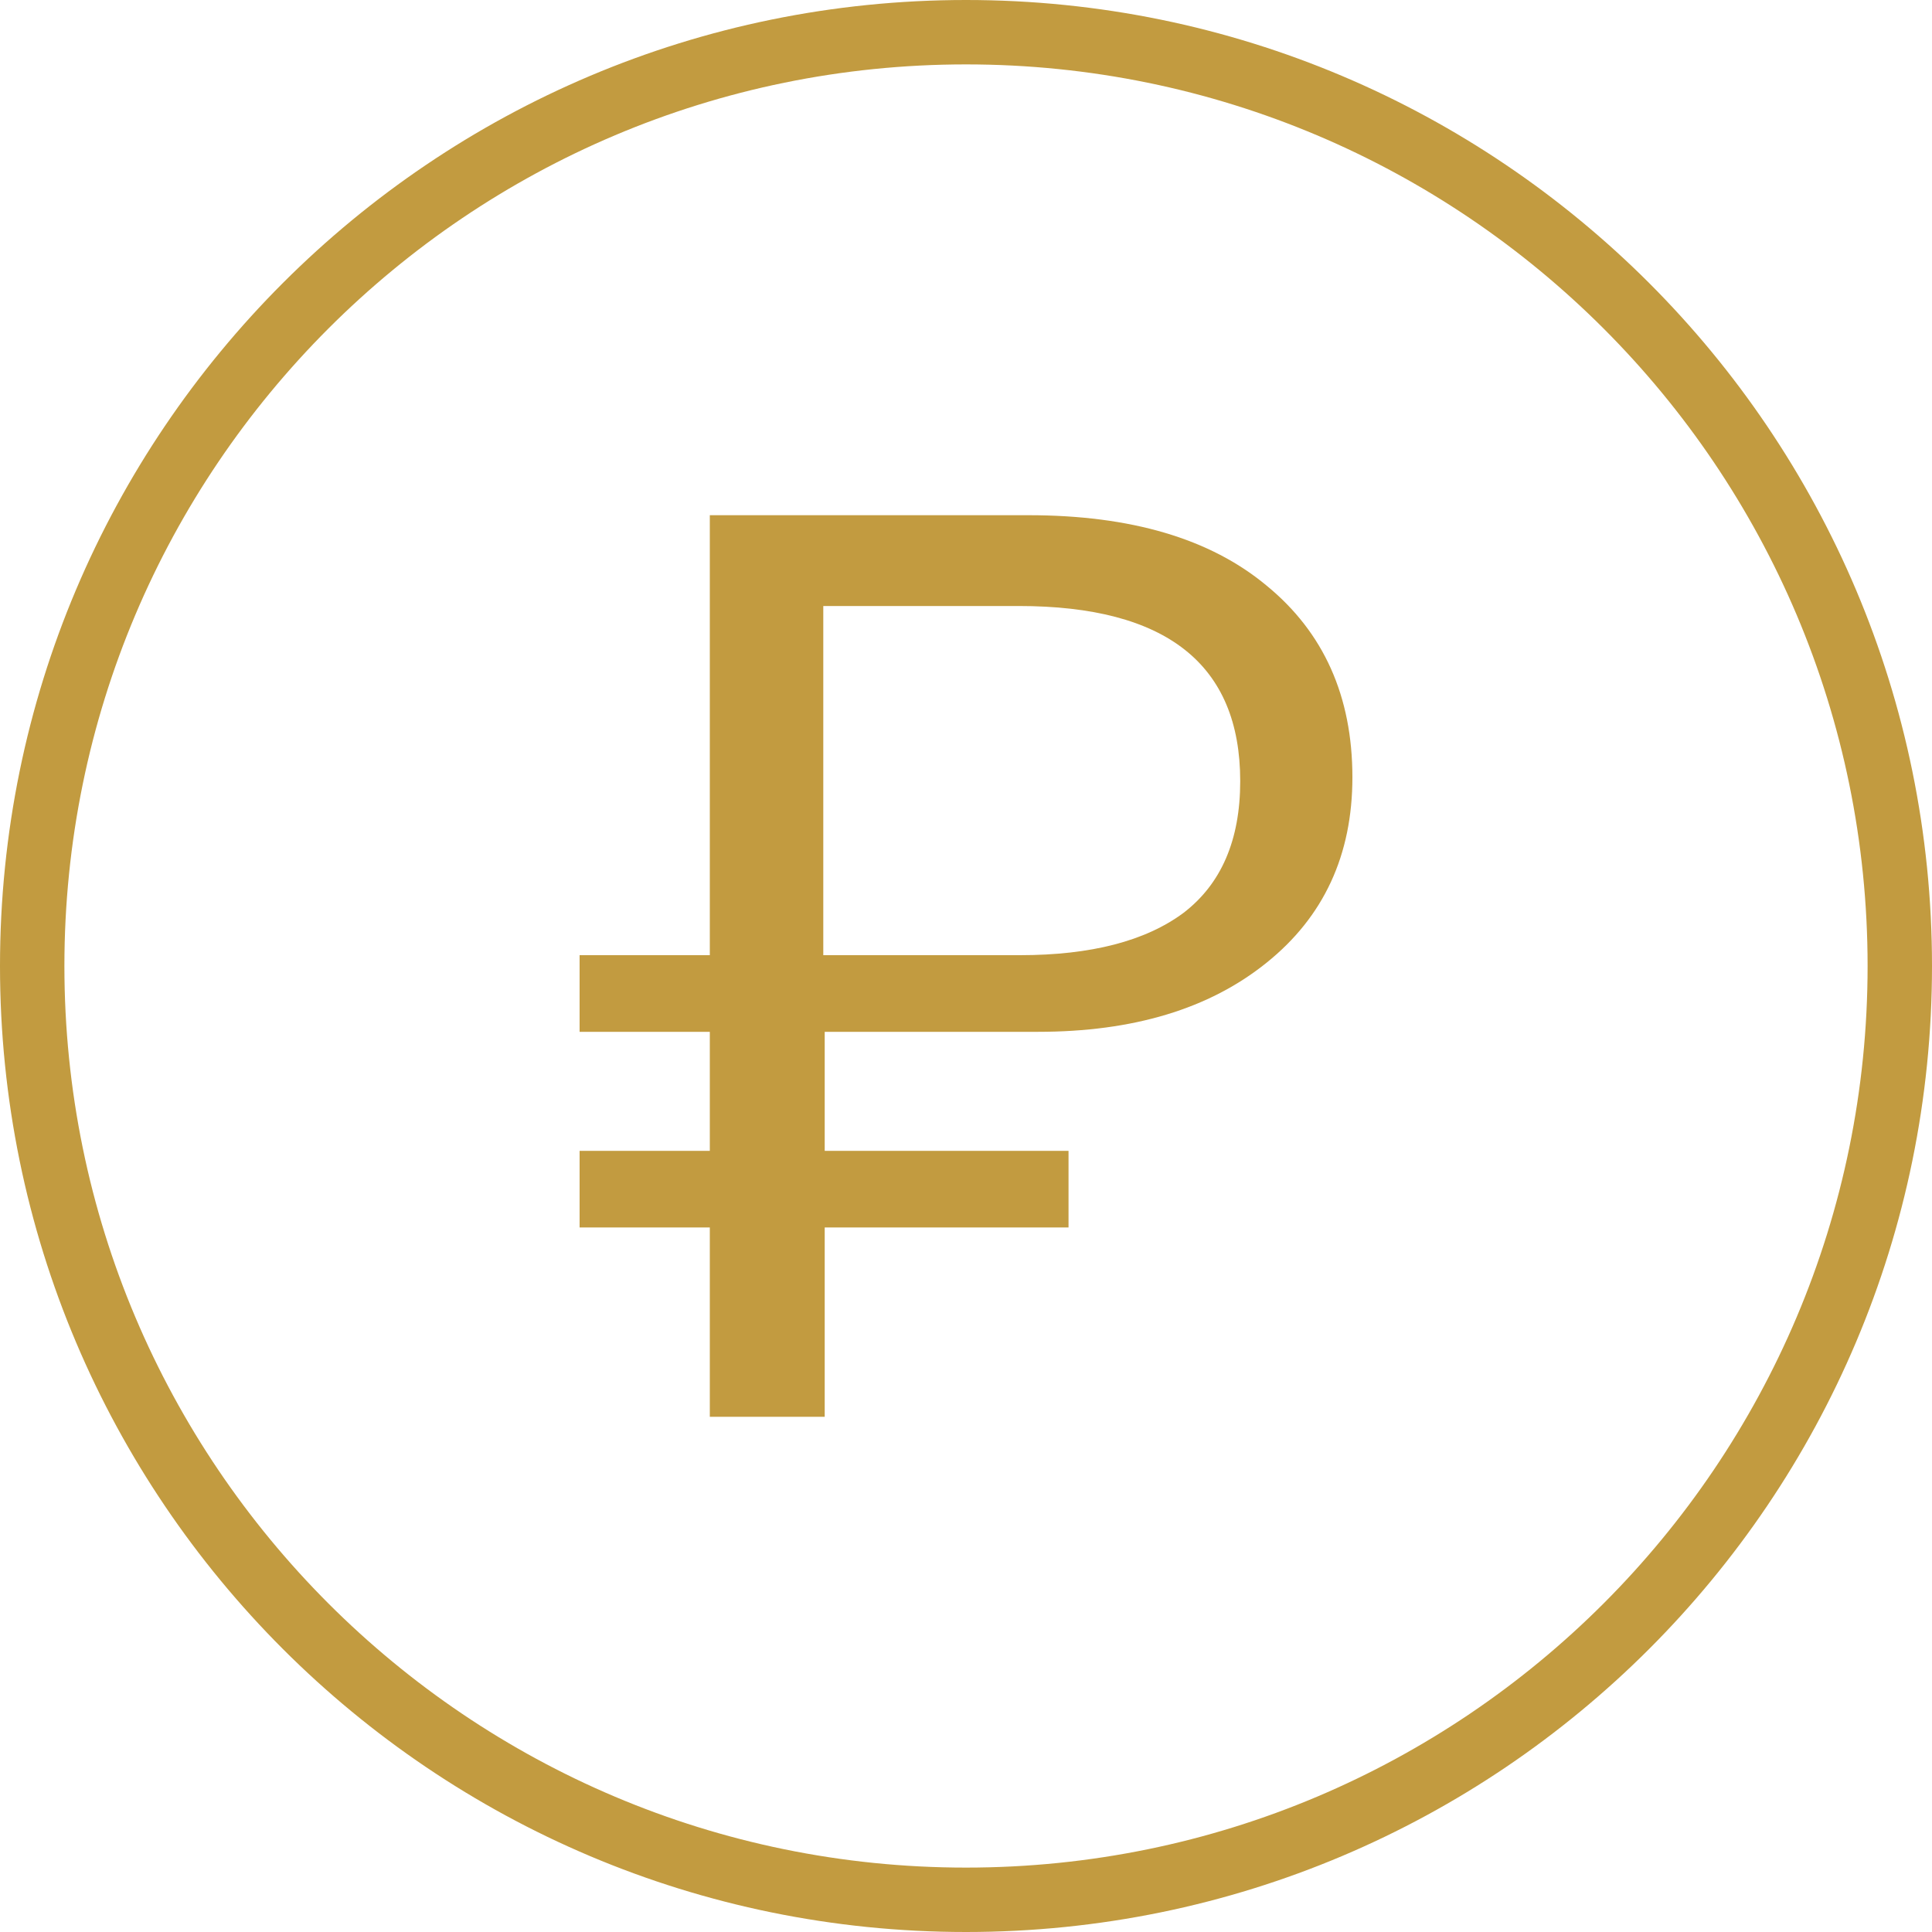
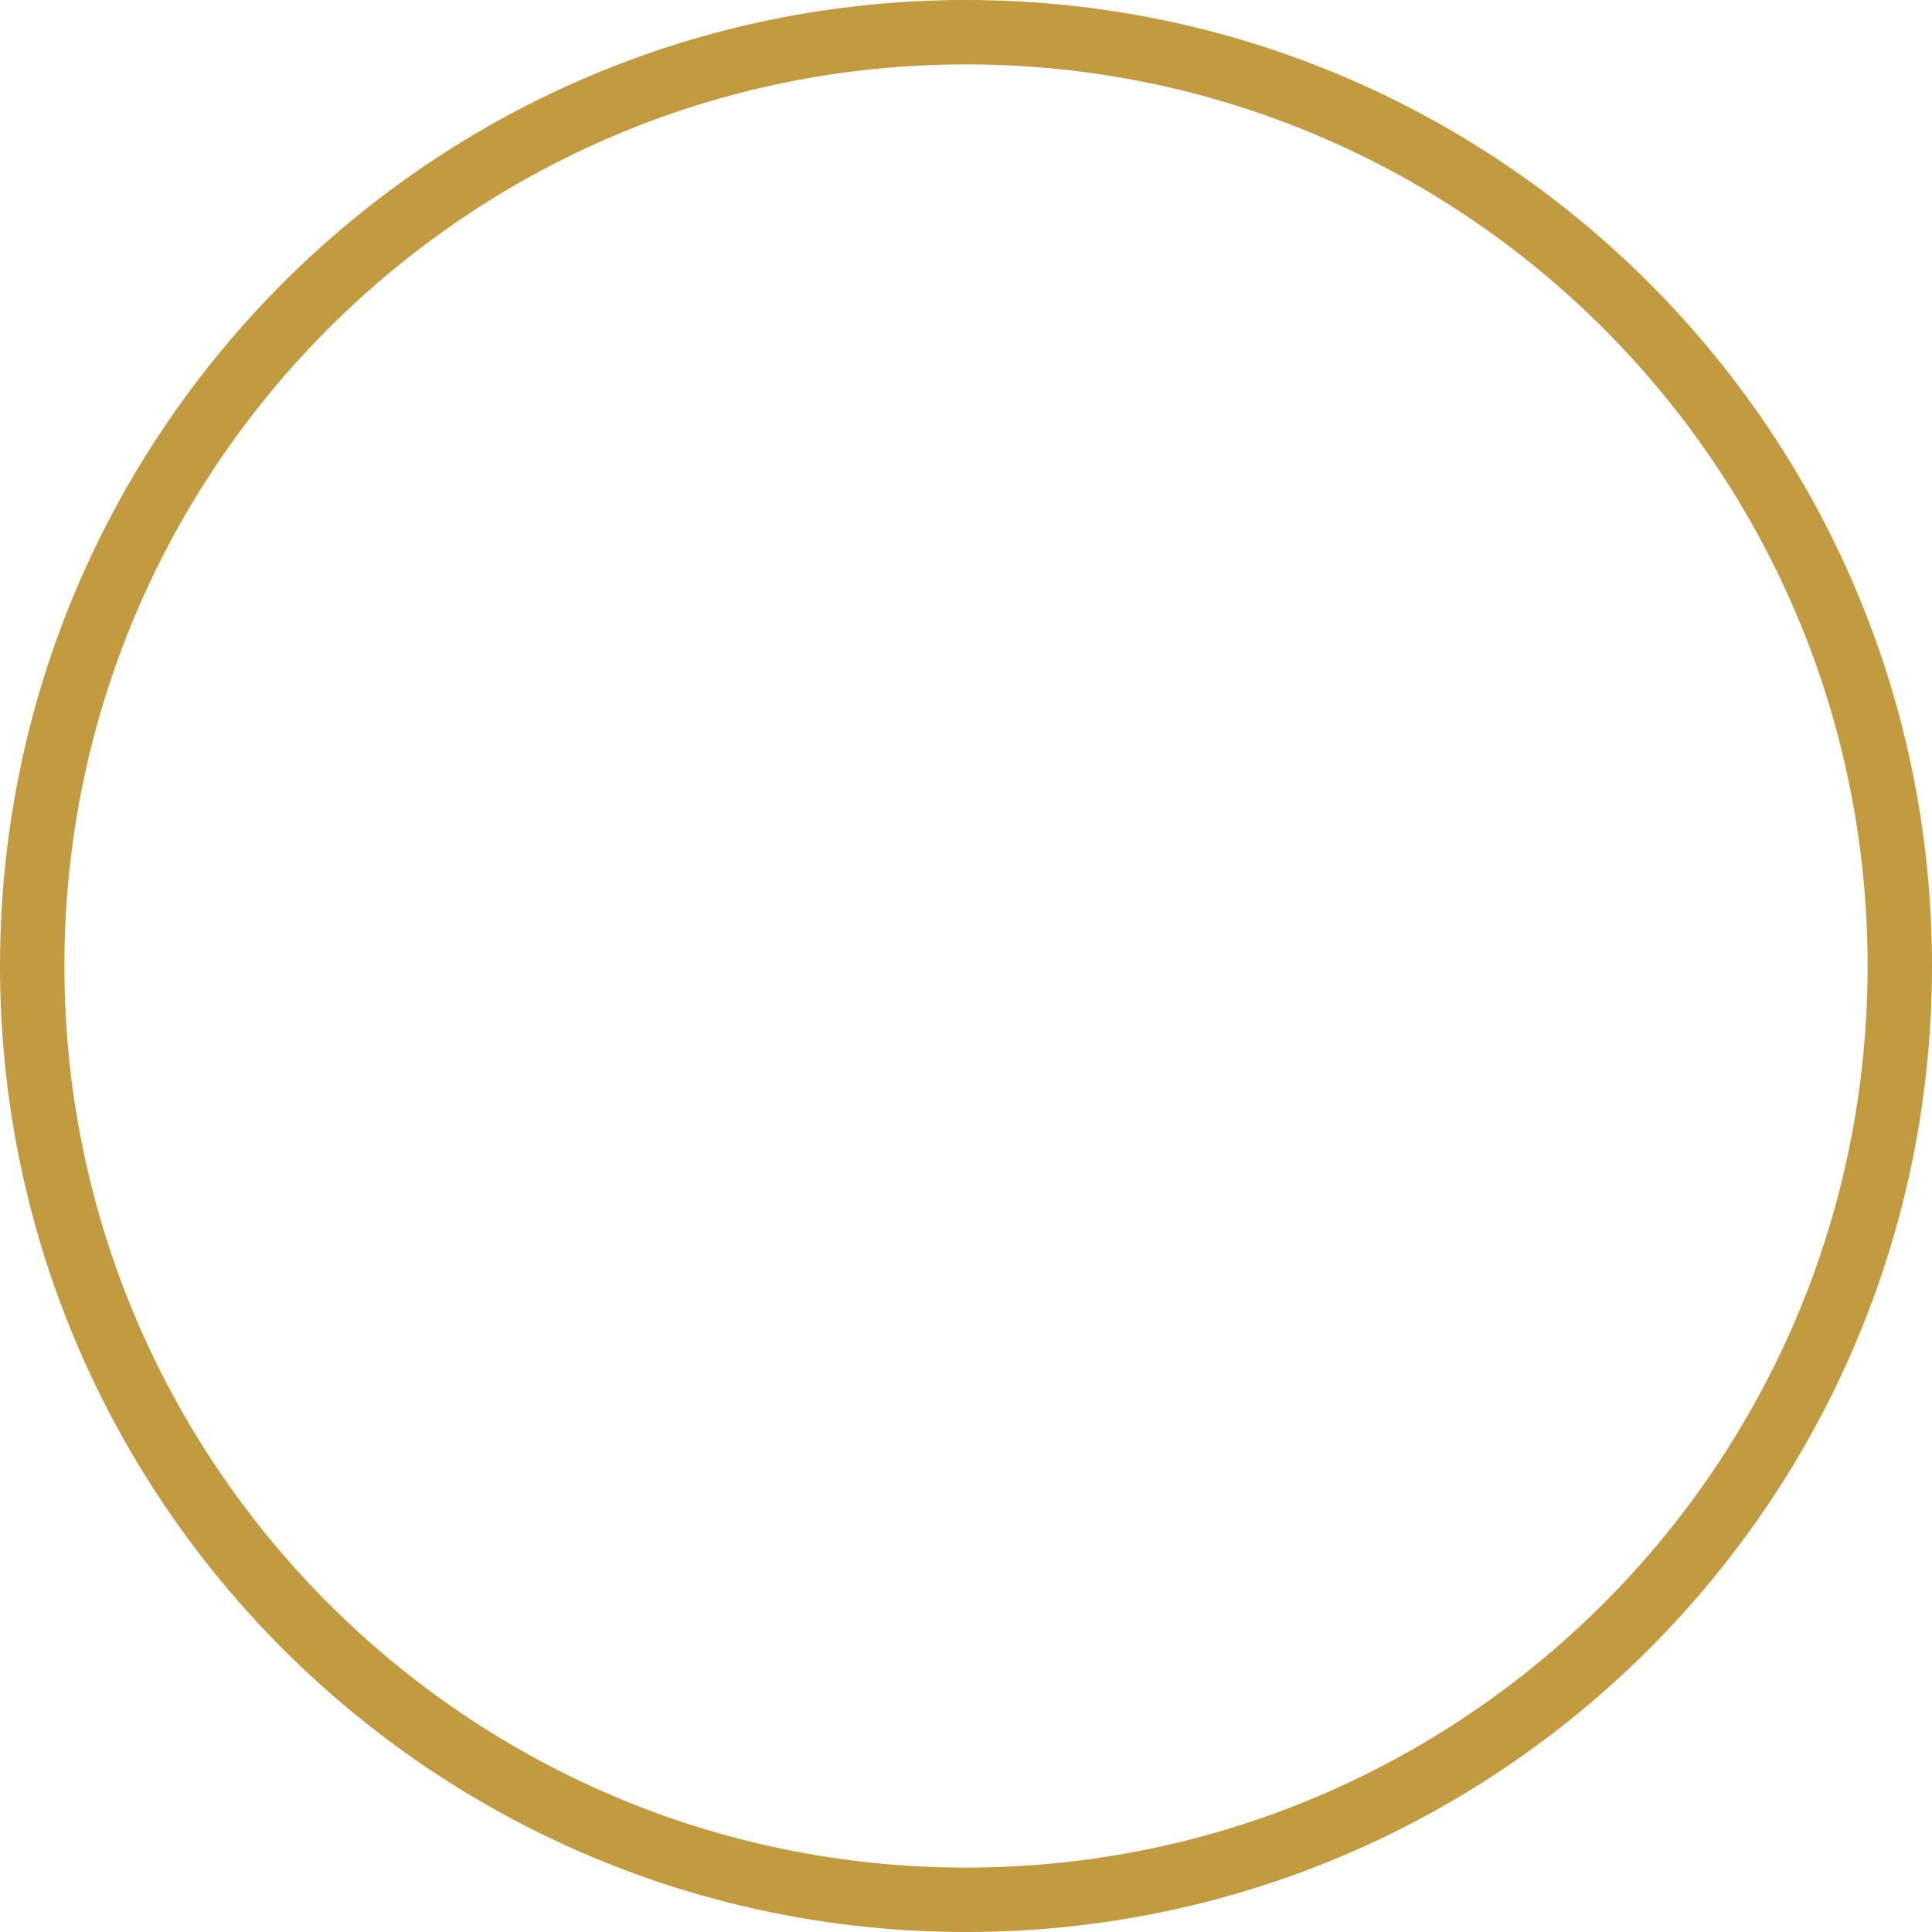
<svg xmlns="http://www.w3.org/2000/svg" width="15" height="15" viewBox="0 0 15 15" fill="none">
-   <path d="M5.511 11V9.53H4.5V8.935H5.511V8.011H4.5V7.416H5.511V4H7.984C8.78 4 9.396 4.182 9.833 4.546C10.278 4.91 10.5 5.407 10.5 6.035C10.5 6.638 10.278 7.118 9.833 7.475C9.389 7.833 8.797 8.011 8.059 8.011H6.403V8.935H8.296V9.53H6.403V11H5.511ZM6.392 7.416H7.919C8.471 7.416 8.894 7.306 9.188 7.088C9.482 6.863 9.629 6.522 9.629 6.065C9.629 5.158 9.056 4.705 7.909 4.705H6.392V7.416Z" fill="#C29B40" />
  <path fill-rule="evenodd" clip-rule="evenodd" d="M7.5 14.5C11.366 14.5 14.5 11.366 14.5 7.5C14.5 3.634 11.366 0.5 7.5 0.5C3.634 0.5 0.5 3.634 0.5 7.5C0.5 11.366 3.634 14.5 7.5 14.5ZM7.5 15C11.642 15 15 11.642 15 7.5C15 3.358 11.642 0 7.5 0C3.358 0 0 3.358 0 7.5C0 11.642 3.358 15 7.5 15Z" fill="#C29B40" />
</svg>